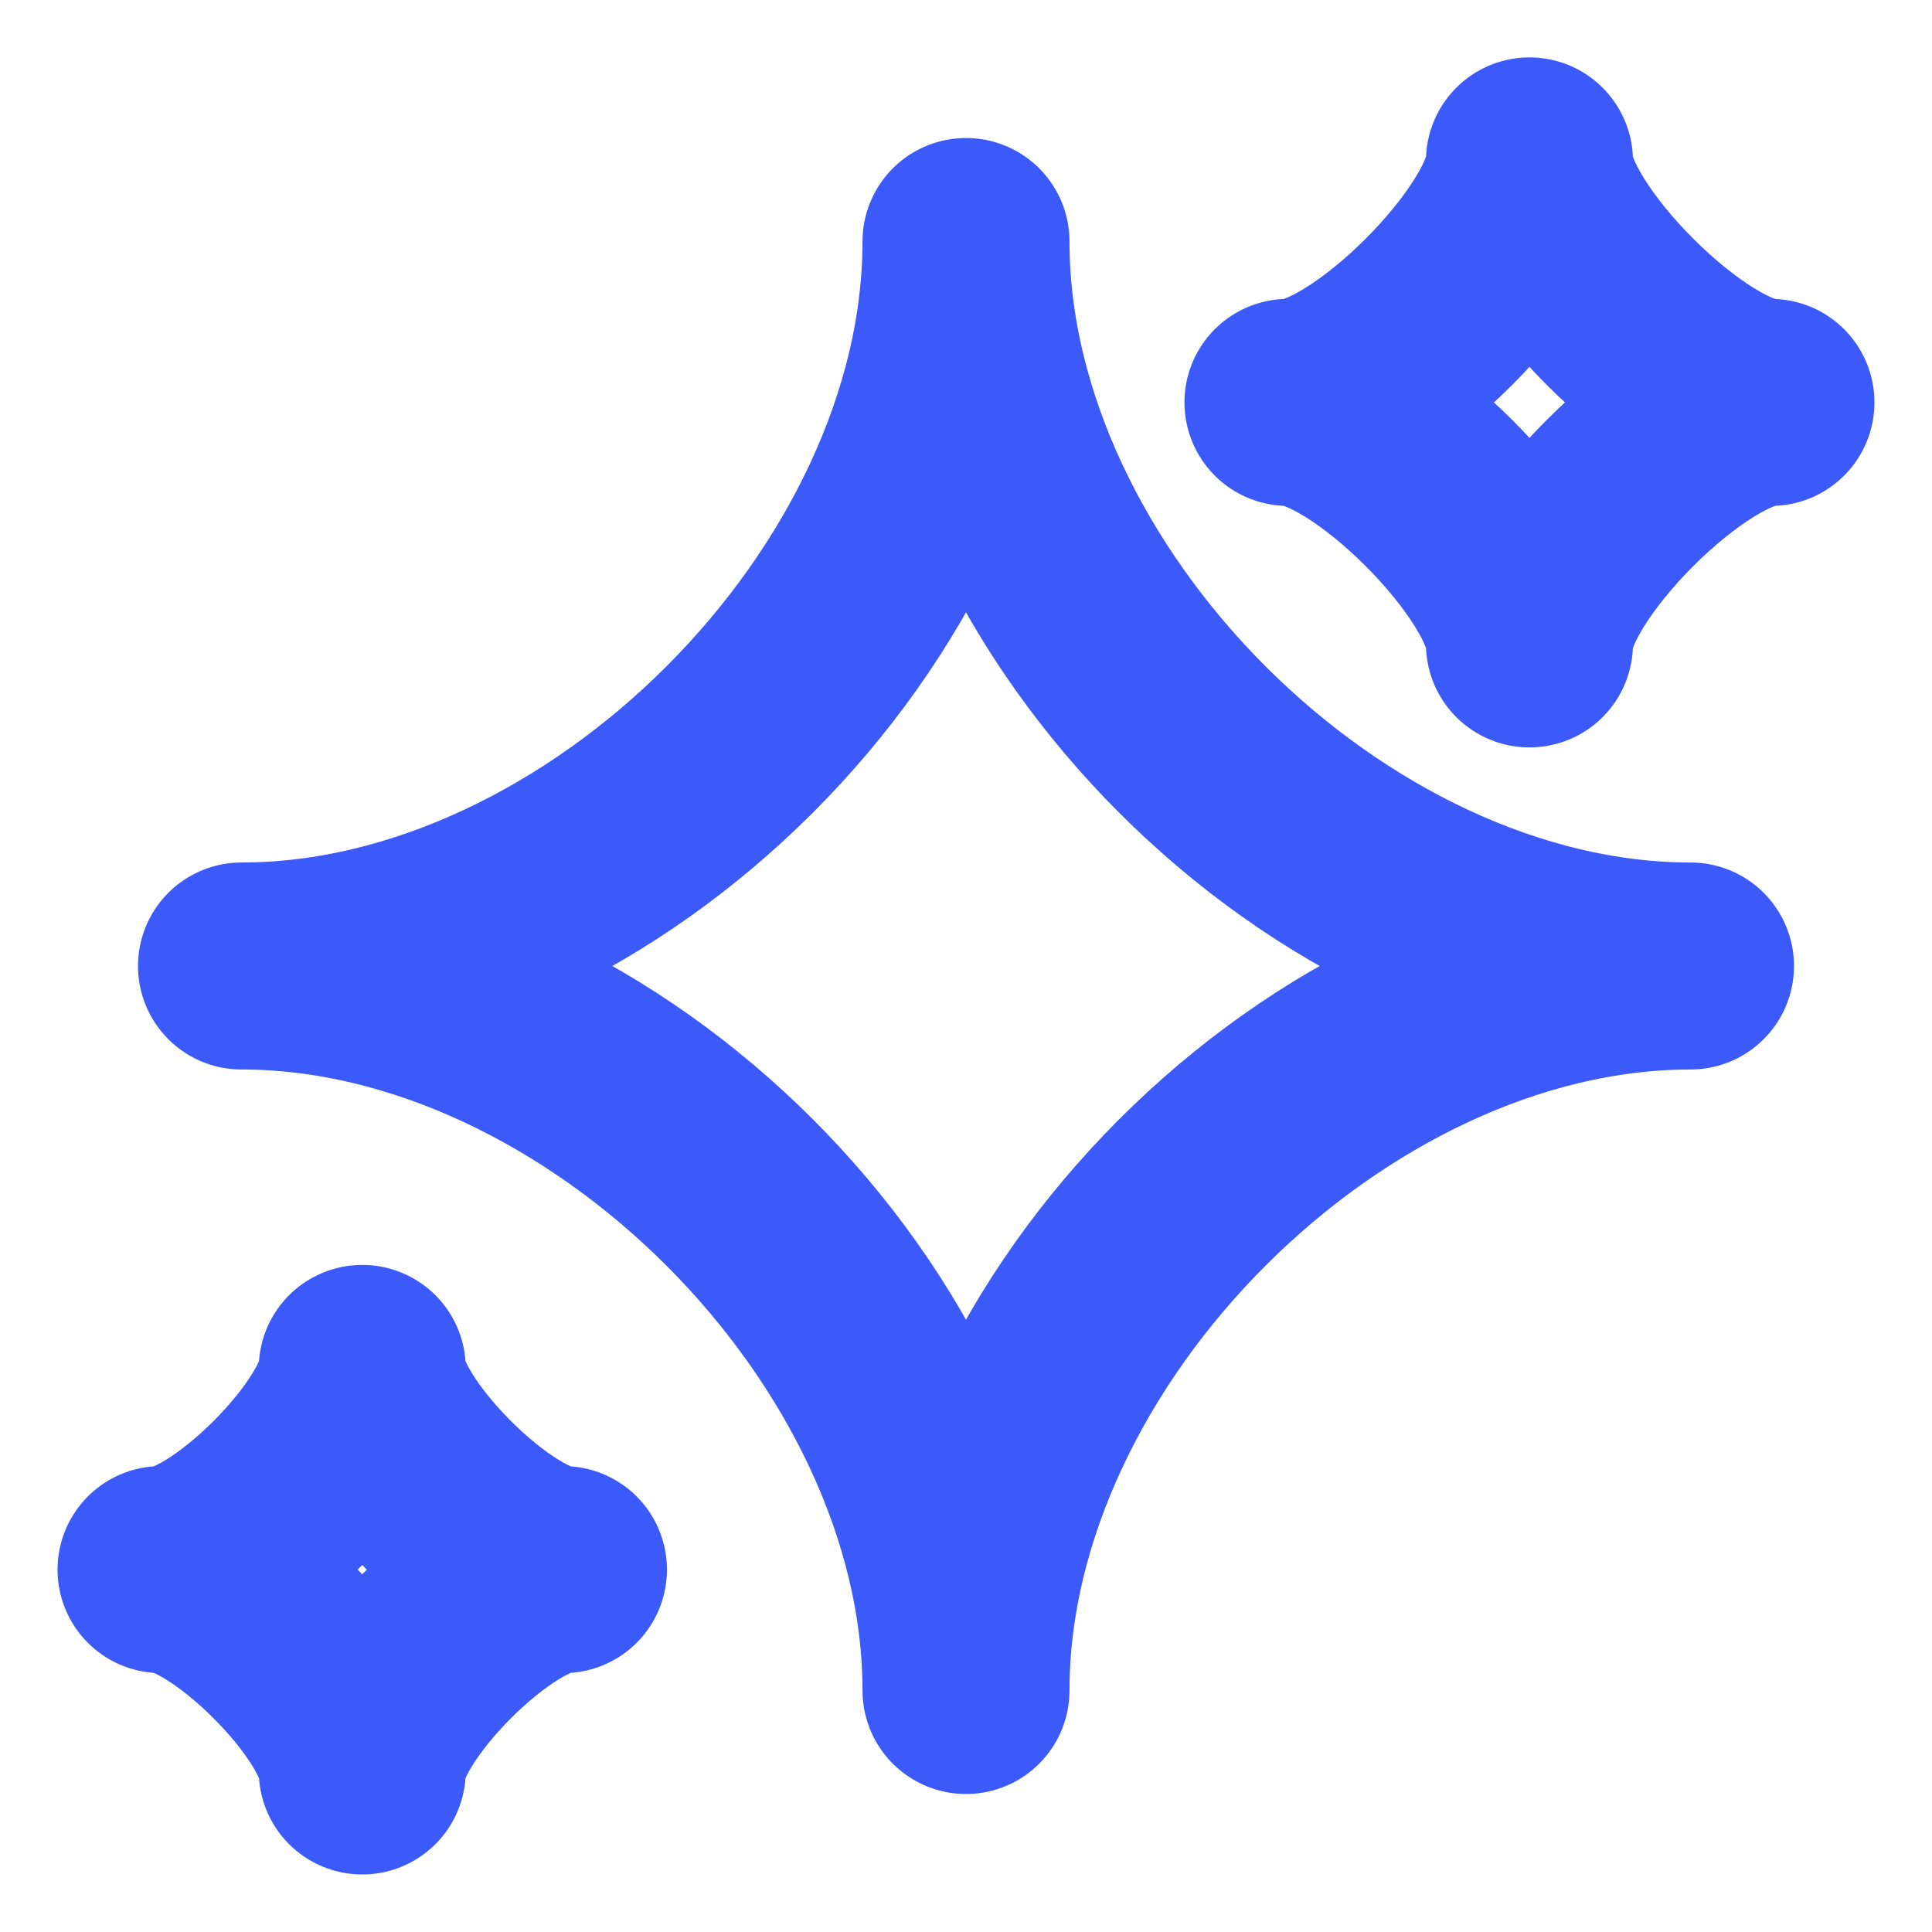
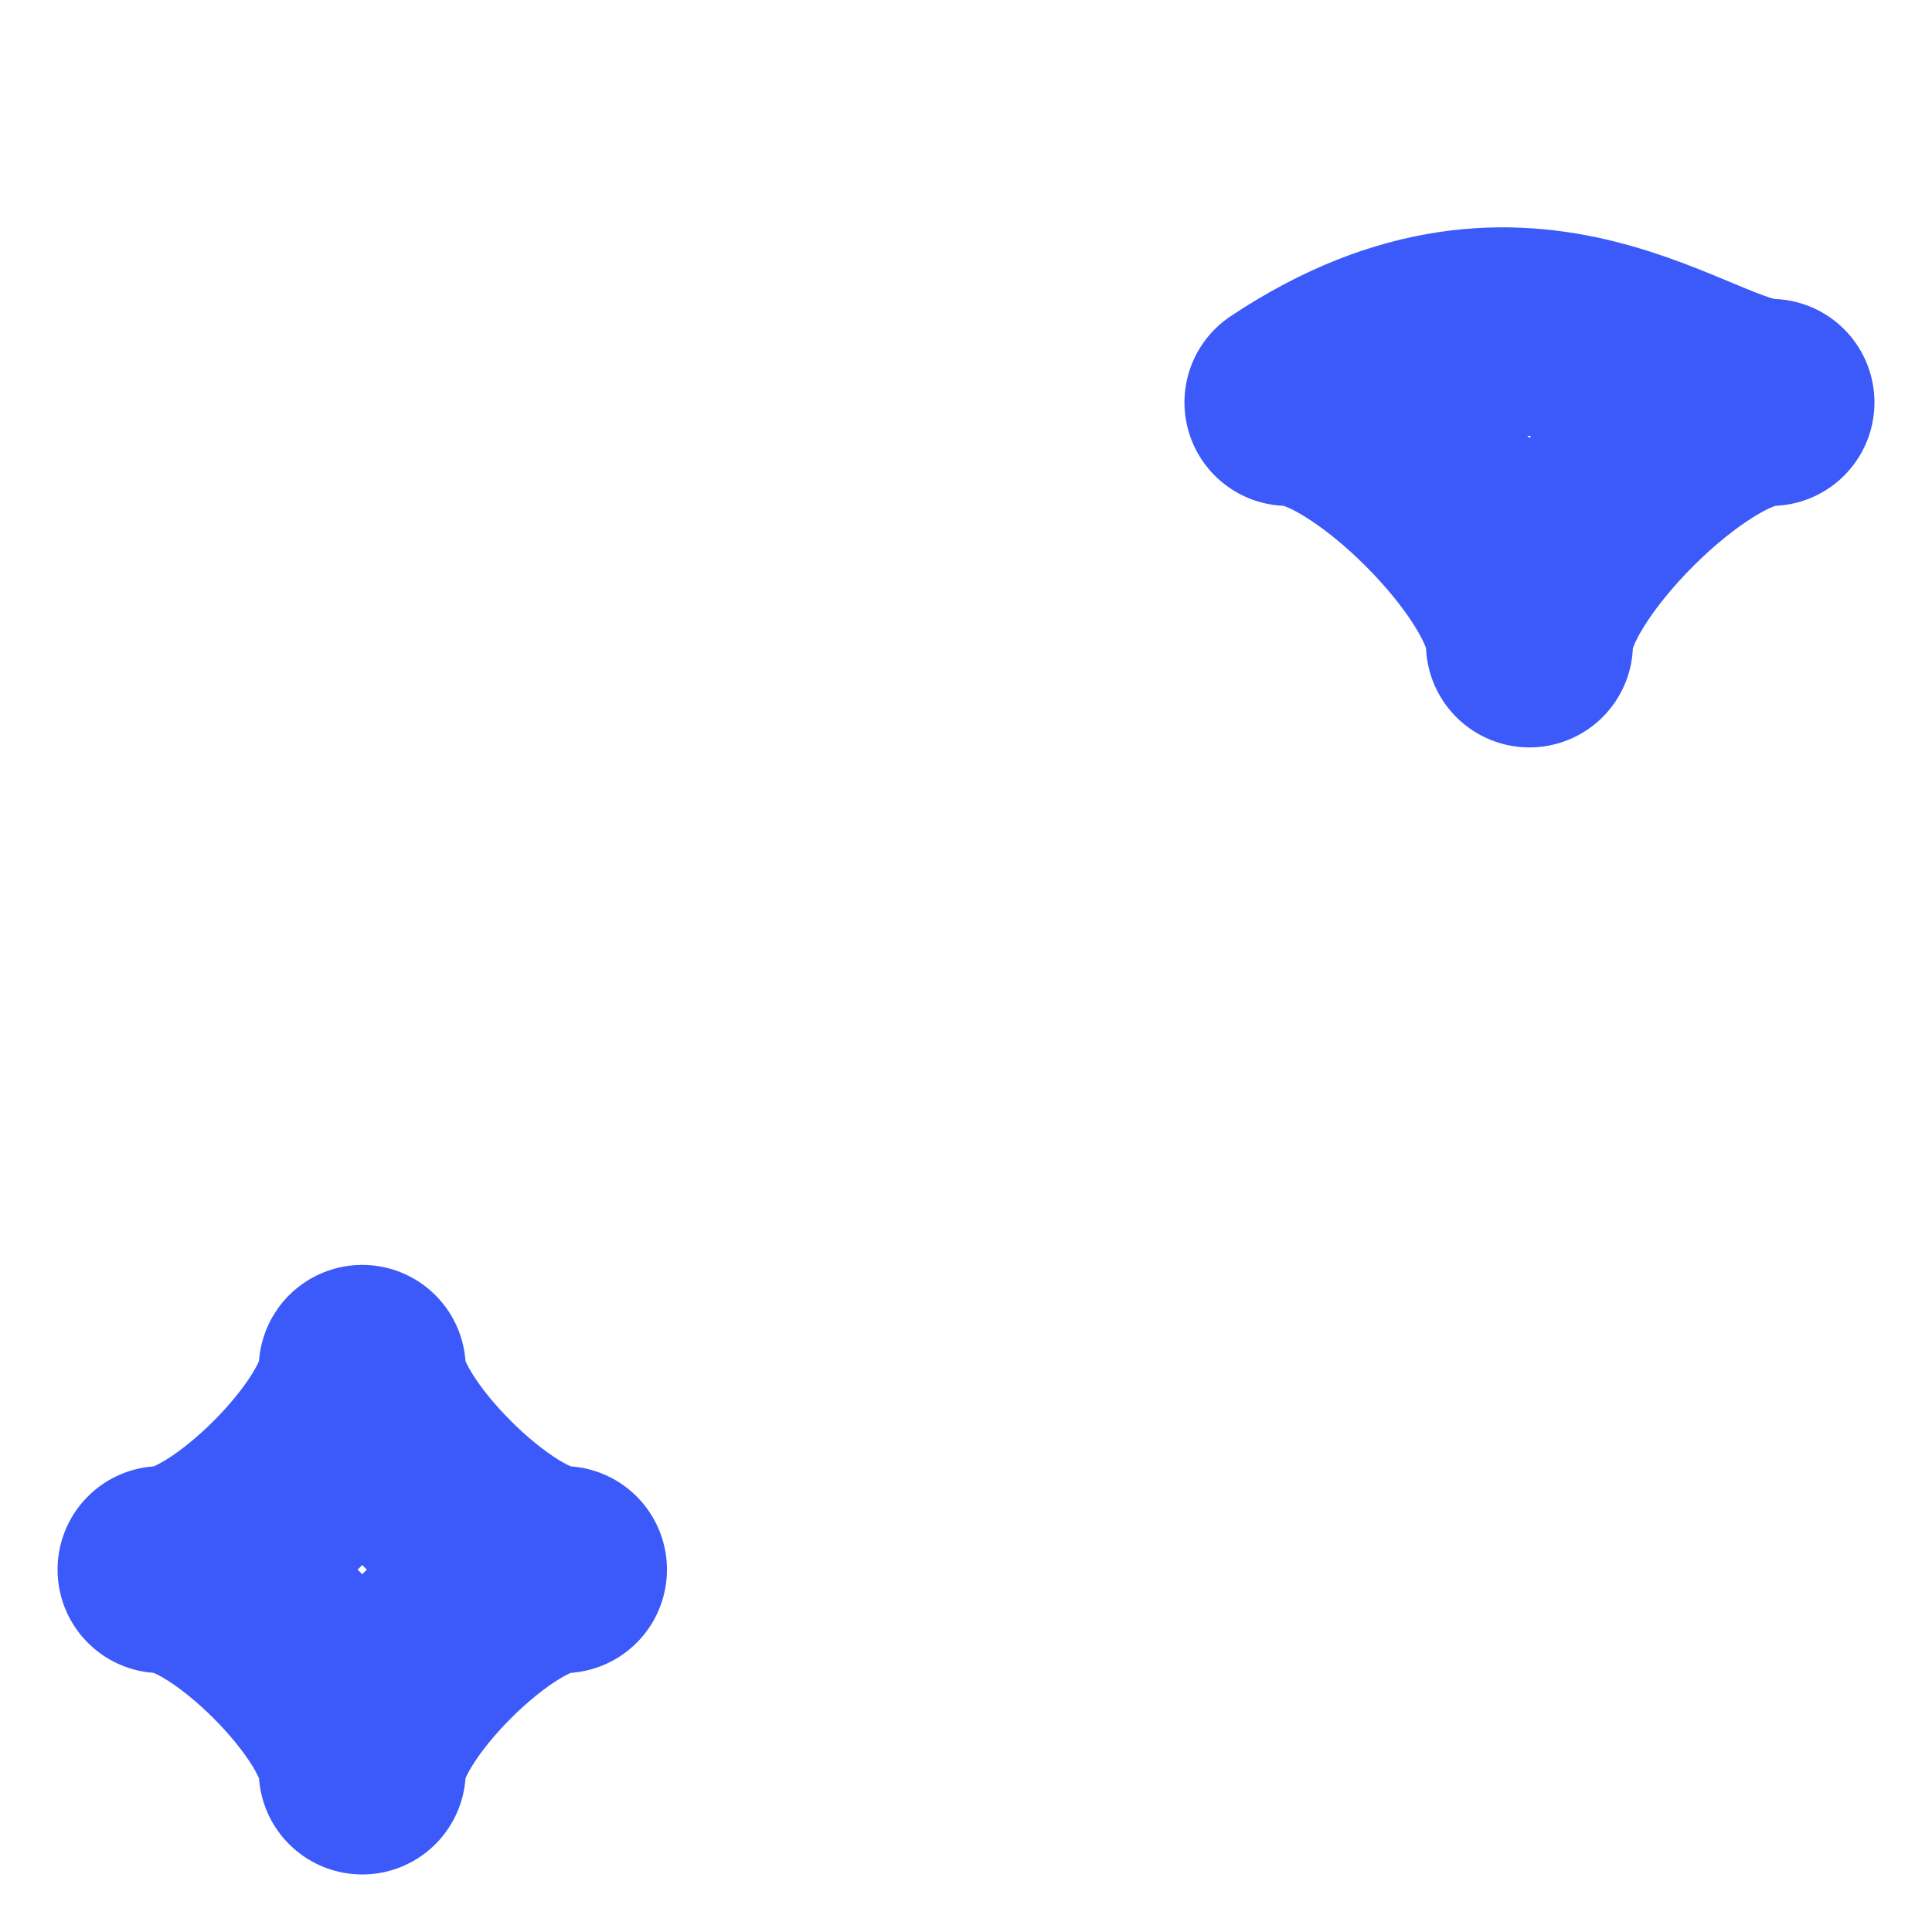
<svg xmlns="http://www.w3.org/2000/svg" width="14" height="14" viewBox="0 0 14 14" fill="none">
-   <path d="M1.75 7C4.375 7 7 4.375 7 1.75C7 4.375 9.625 7 12.25 7C9.625 7 7 9.625 7 12.25C7 9.625 4.375 7 1.75 7Z" stroke="#3C5AFA" stroke-width="1.5" stroke-linejoin="round" />
  <path d="M1.167 11.374C1.653 11.374 2.625 10.402 2.625 9.916C2.625 10.402 3.597 11.374 4.083 11.374C3.597 11.374 2.625 12.347 2.625 12.833C2.625 12.347 1.653 11.374 1.167 11.374Z" stroke="#3C5AFA" stroke-width="1.5" stroke-linejoin="round" />
-   <path d="M9.333 2.916C9.917 2.916 11.083 1.749 11.083 1.166C11.083 1.749 12.25 2.916 12.833 2.916C12.25 2.916 11.083 4.083 11.083 4.666C11.083 4.083 9.917 2.916 9.333 2.916Z" stroke="#3C5AFA" stroke-width="1.5" stroke-linejoin="round" />
+   <path d="M9.333 2.916C11.083 1.749 12.25 2.916 12.833 2.916C12.25 2.916 11.083 4.083 11.083 4.666C11.083 4.083 9.917 2.916 9.333 2.916Z" stroke="#3C5AFA" stroke-width="1.5" stroke-linejoin="round" />
</svg>